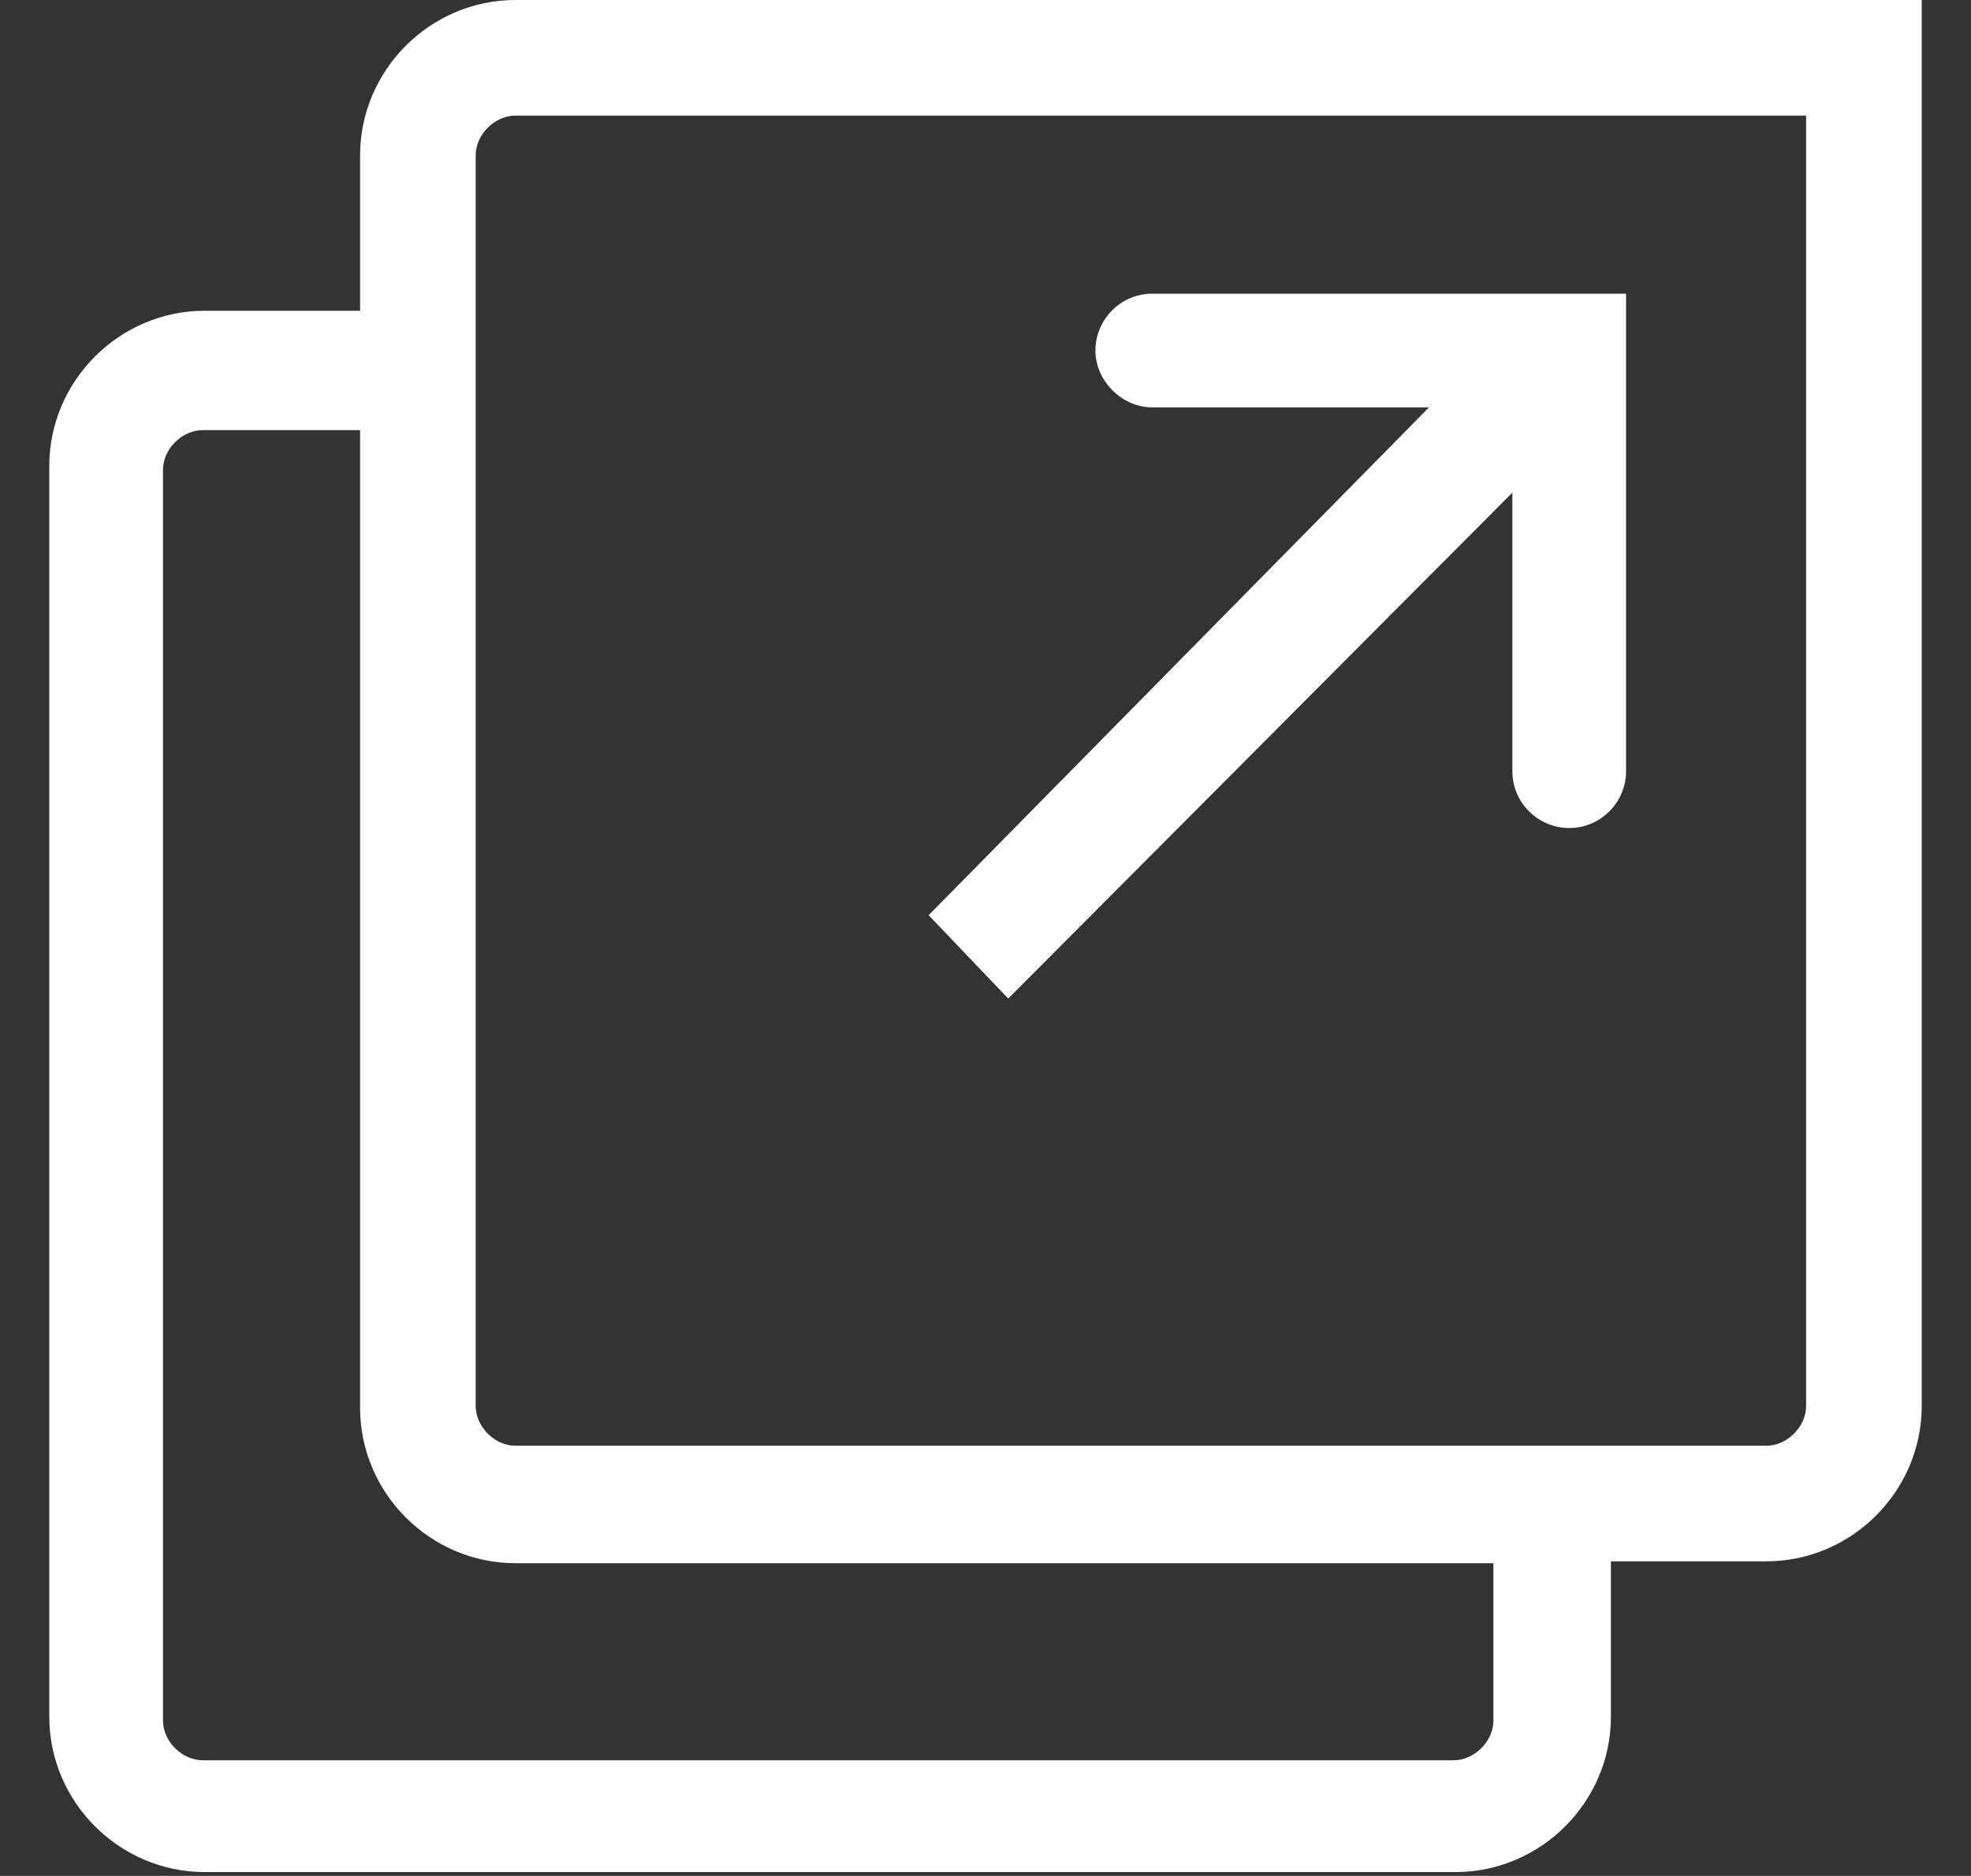
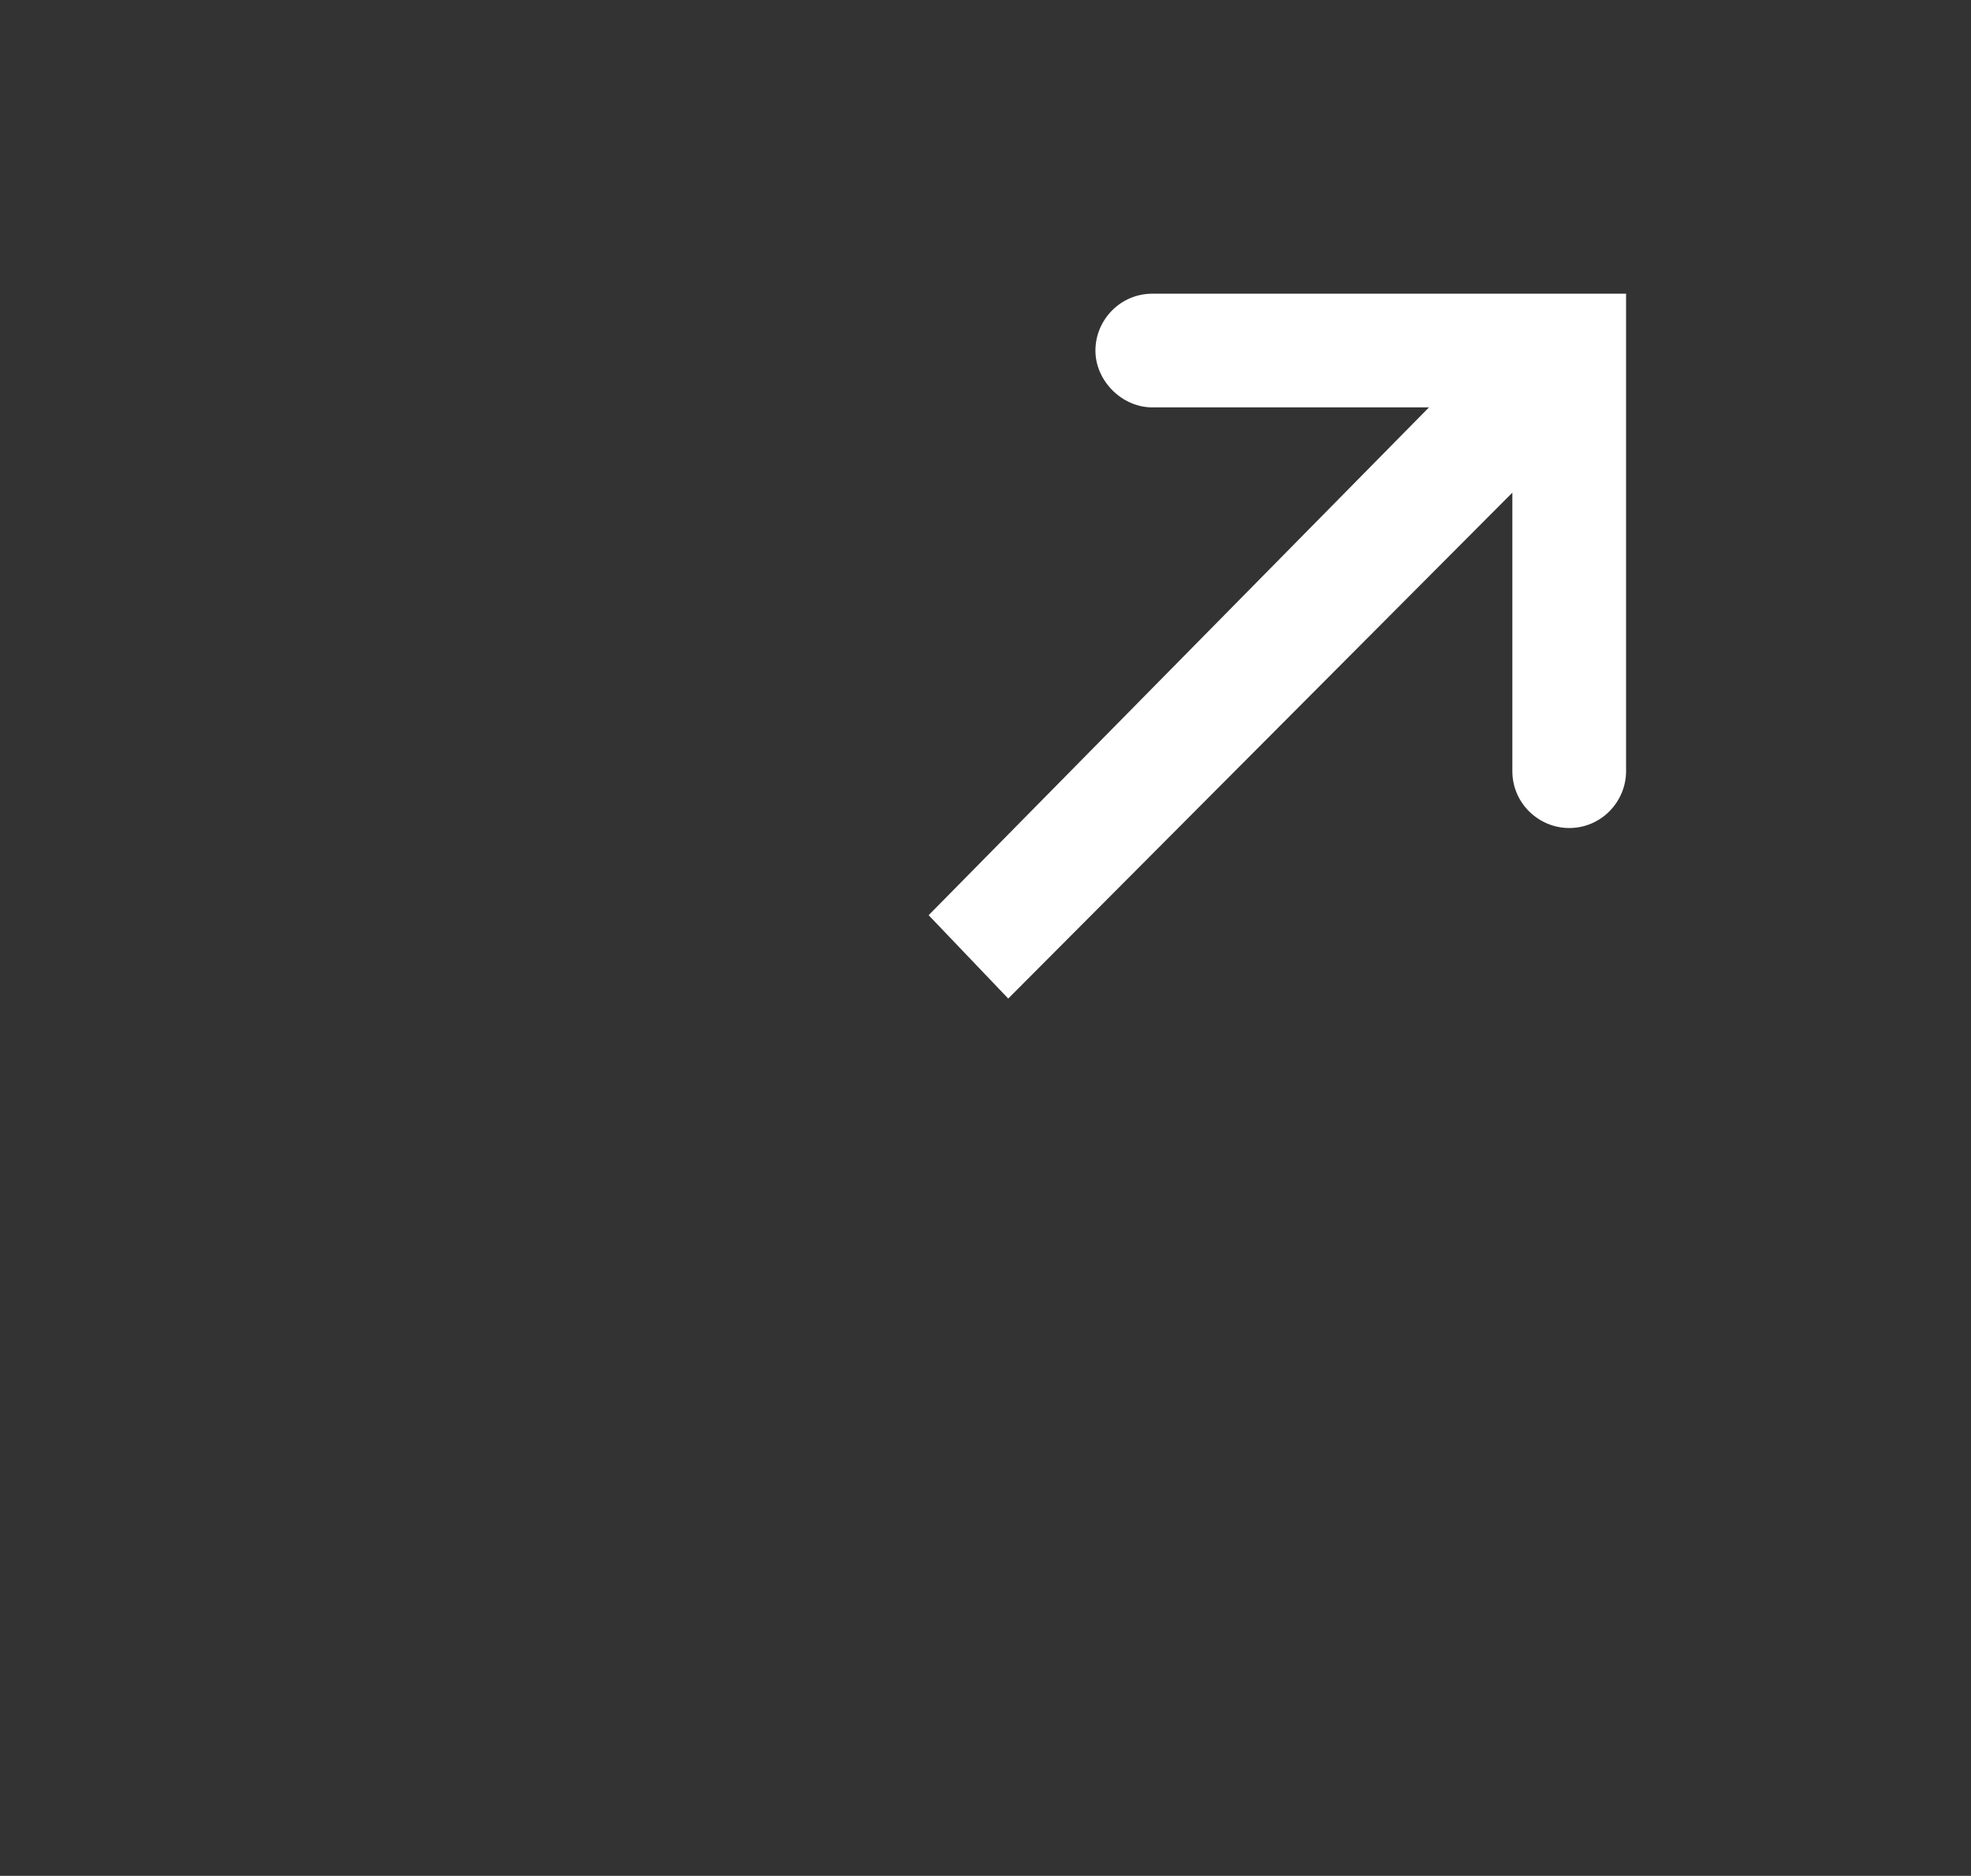
<svg xmlns="http://www.w3.org/2000/svg" version="1.1" id="Layer_1" x="0px" y="0px" viewBox="0 0 104 99" style="enable-background:new 0 0 104 99;" xml:space="preserve" width="104" height="99">
  <rect x="0" y="0" width="104" height="99" fill="#333333" stroke="none" />
  <style type="text/css">
	.st0{fill:#FFFFFF;}
</style>
  <g>
    <path class="st0" d="M53.2,52.7L79.8,26v14.7c0,1.7,1.4,3,3,3c1.7,0,3-1.4,3-3V15.5h-25c-1.7,0-3,1.4-3,3s1.4,3,3,3h14.6L49,48.3   L53.2,52.7z" />
    <g>
      <g>
-         <path class="st0" d="M27.2,0C22.7,0,19,3.7,19,8.2v8.2h-8.2c-4.5,0-8.2,3.7-8.2,8.2v66c0,4.5,3.7,8.2,8.2,8.2h66     c4.5,0,8.2-3.7,8.2-8.2v-8.2h8.2c4.5,0,8.2-3.7,8.2-8.2V0H27.2z M78.8,90.8c0,1.1-1,2.1-2.1,2.1h-66c-1.1,0-2.1-1-2.1-2.1v-66     c0-1.1,1-2.1,2.1-2.1H19v51.6c0,4.5,3.7,8.2,8.2,8.2h51.6V90.8z M95.3,74.2c0,1.1-1,2.1-2.1,2.1H85h-6.2H27.2     c-1.1,0-2.1-1-2.1-2.1V22.7v-6.2V8.2c0-1.1,1-2.1,2.1-2.1h68.1V74.2z" />
-       </g>
+         </g>
    </g>
  </g>
</svg>